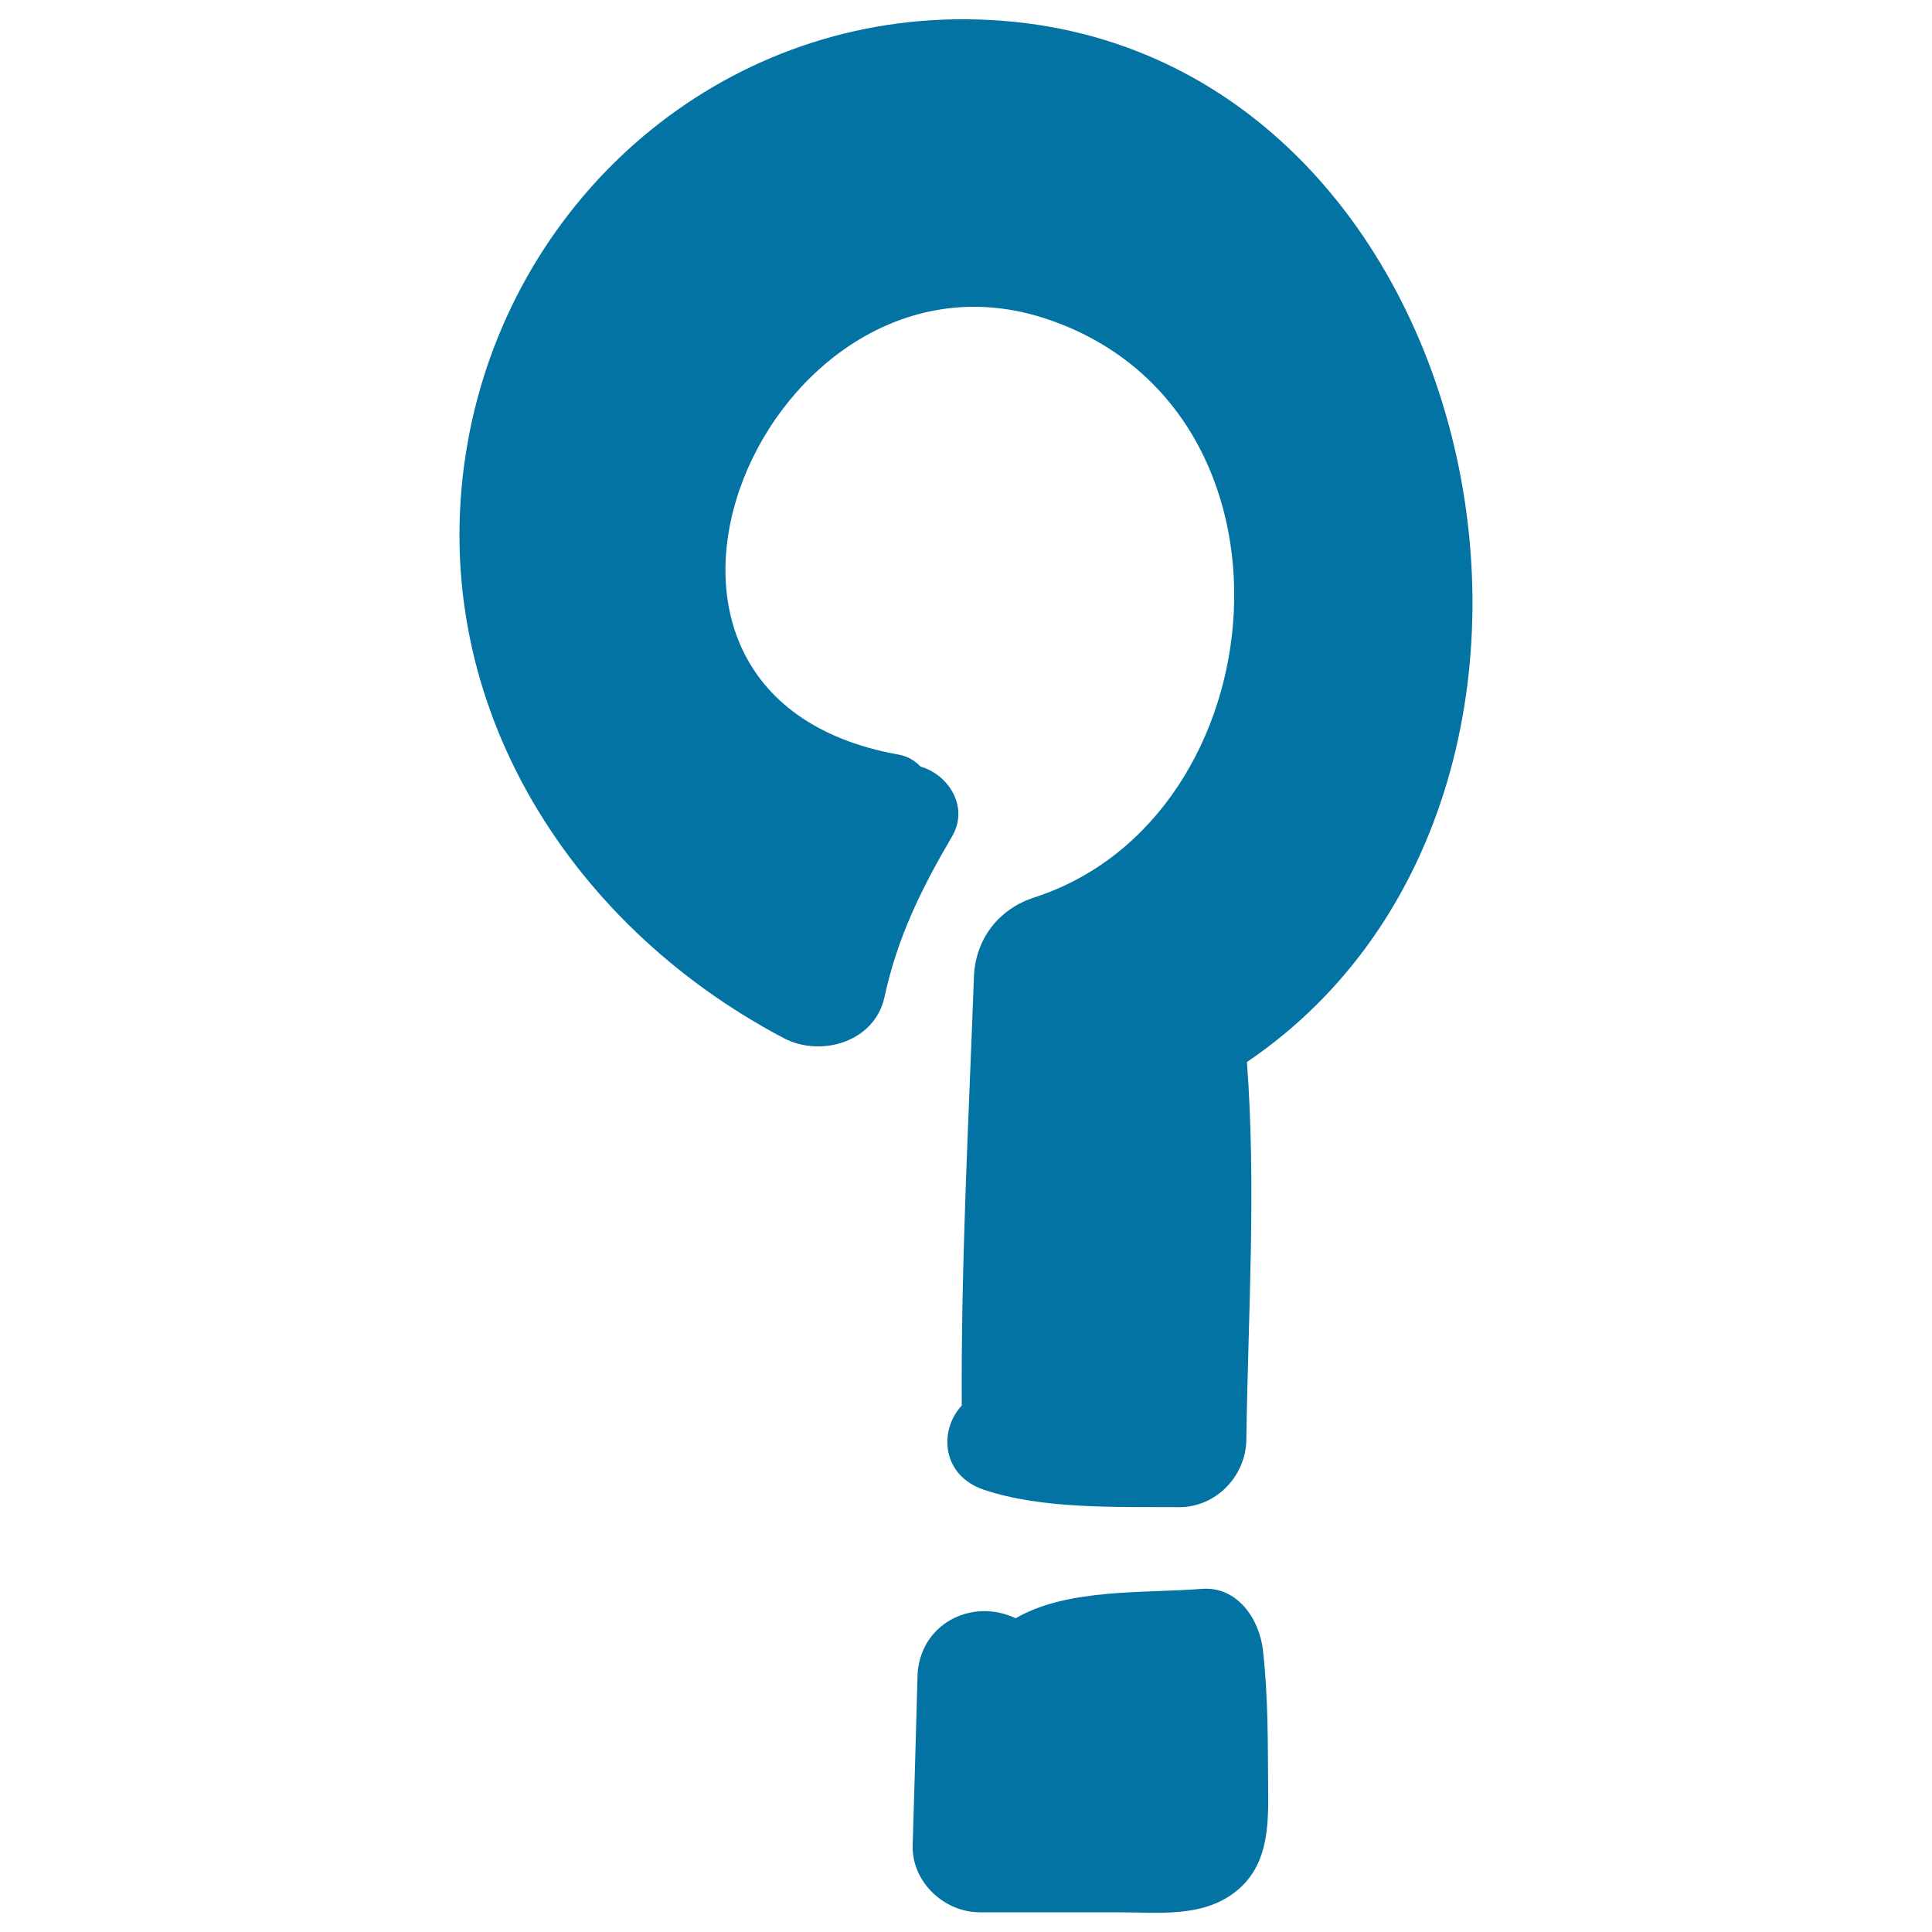
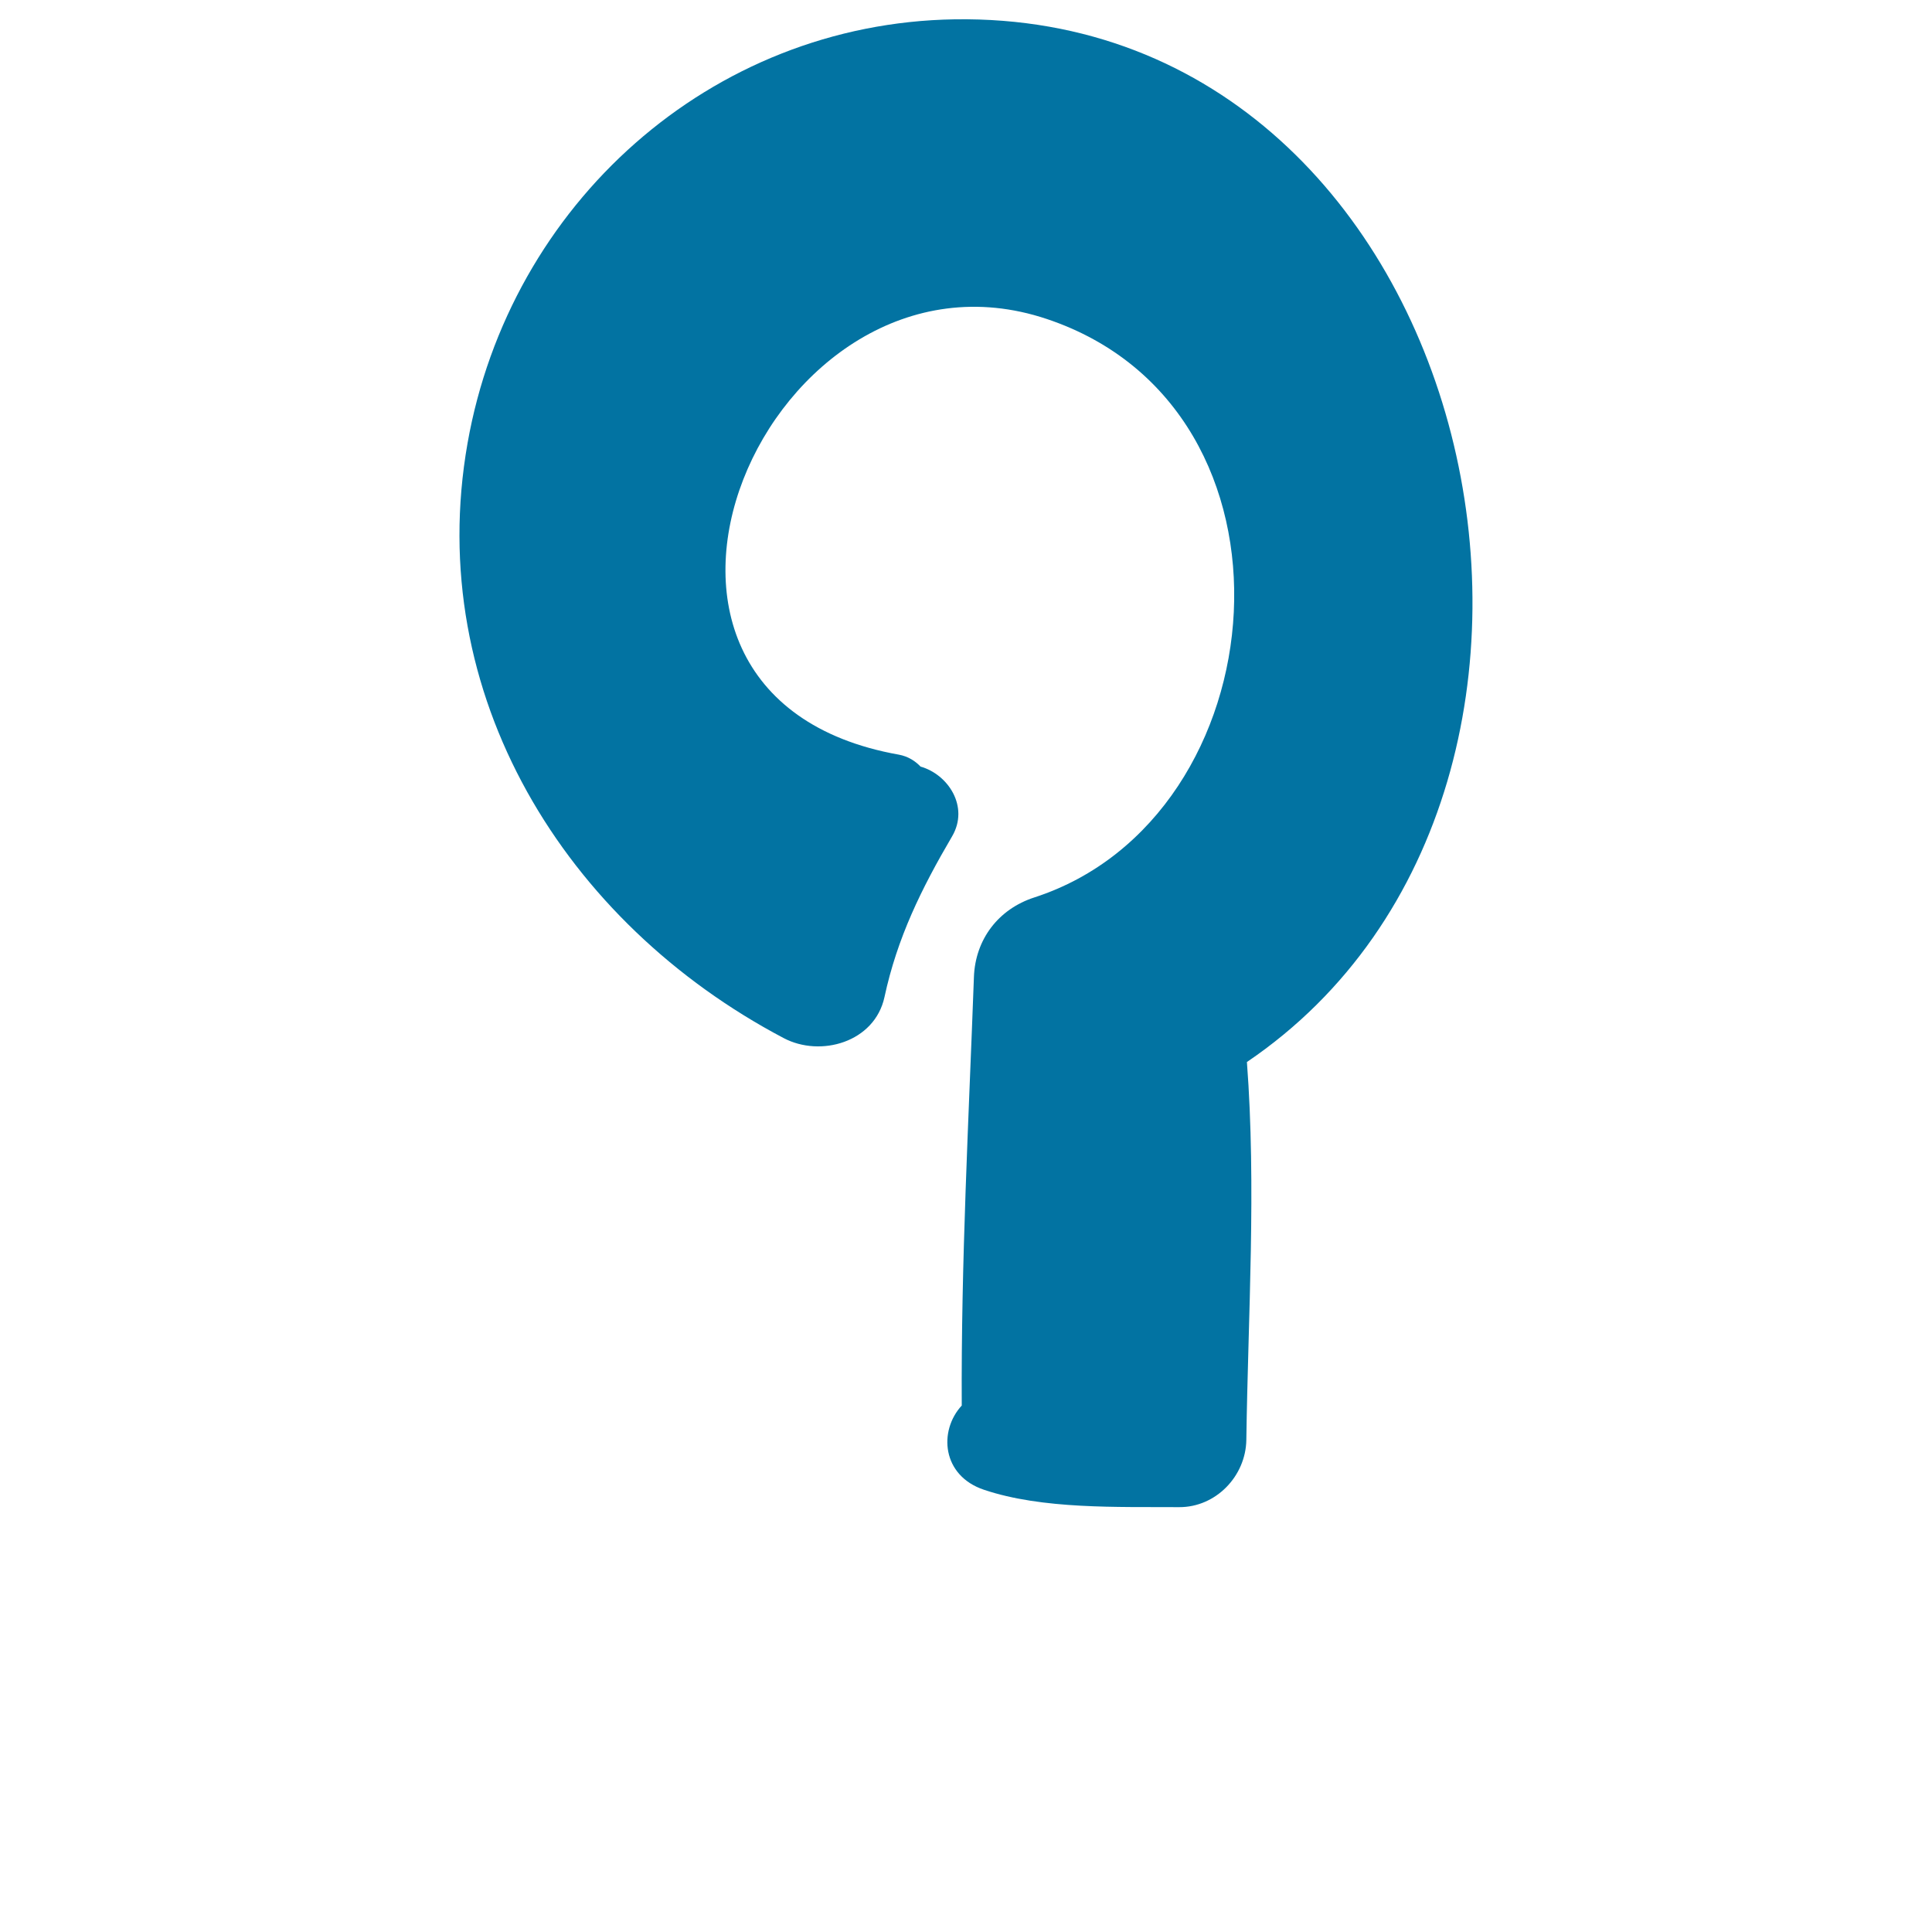
<svg xmlns="http://www.w3.org/2000/svg" viewBox="0 0 1000 1000" style="fill:#0273a2">
  <title>Question Mark SVG icon</title>
  <g>
    <path d="M494.1,10C367.7,12,263.8,105.8,242,229.4c-22.9,130,50.5,248.3,163.6,307.9c19.1,10.1,47.1,2.2,52.2-21.2c6.6-30.7,19.1-56.1,35-83.2c9-15.4-2.1-32.1-16.3-36.1c-2.8-2.9-6.4-5.3-11.3-6.2c-172.9-30.8-67.3-273.7,76.6-225.5c139.3,46.6,121,258.1-6.4,299.4c-18.6,6-30.6,21.7-31.3,41.2c-2.7,73.9-6.7,147.8-6.3,221.8c-12.1,13.1-10.3,36.3,11.5,43.6c30.3,10.2,69.3,8.8,101,9c19,0.1,34.5-16,34.8-34.8c0.9-64.7,5.2-131,0.3-195.6C856.3,406.8,766.9,5.9,494.1,10z" />
-     <path d="M653.7,854.2c-1.8-16-13.1-33.3-31.8-31.8c-29.6,2.4-69.1-0.5-96.2,15.2c-23.2-10.9-50,3.4-50.8,30c-0.8,29.2-1.6,58.5-2.5,87.7c-0.5,18.7,16.2,34.4,34.5,34.5c24,0,47.9,0,71.9,0c20.5,0,43.1,2.9,60.4-10.4c16.3-12.6,17.4-31.9,17.2-50.9C656.2,903.7,656.5,878.7,653.7,854.2z" />
  </g>
</svg>